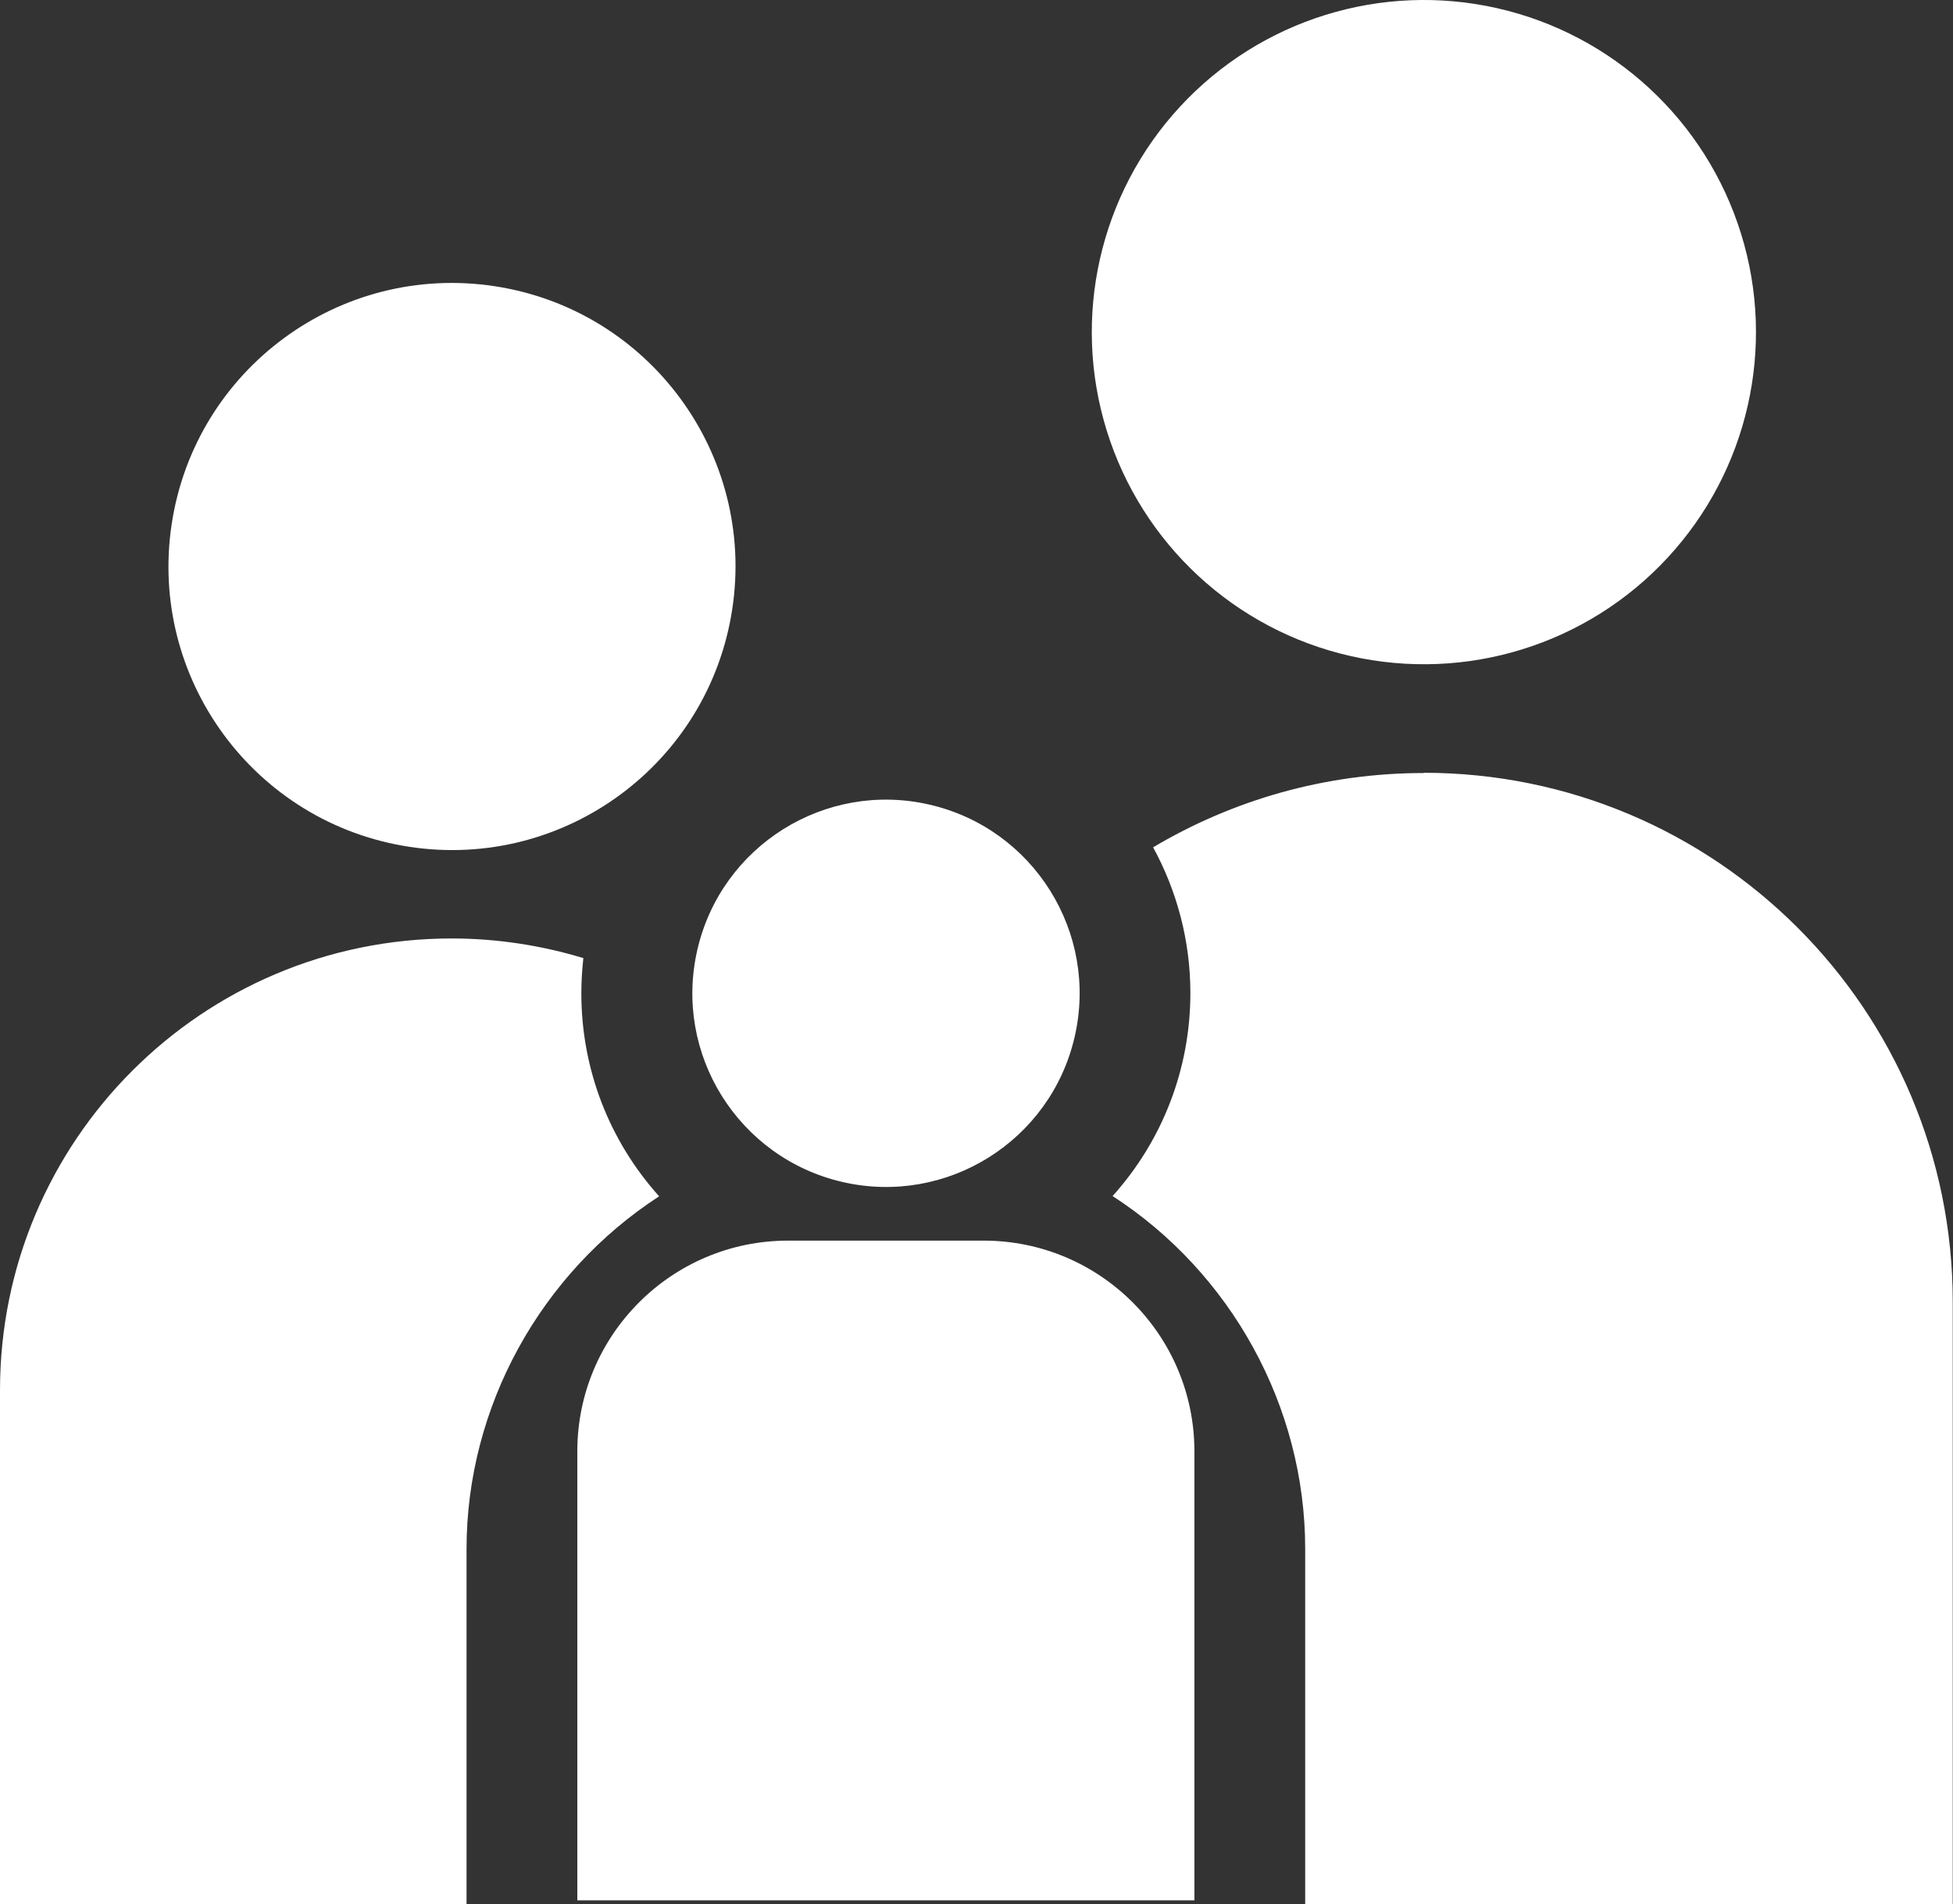
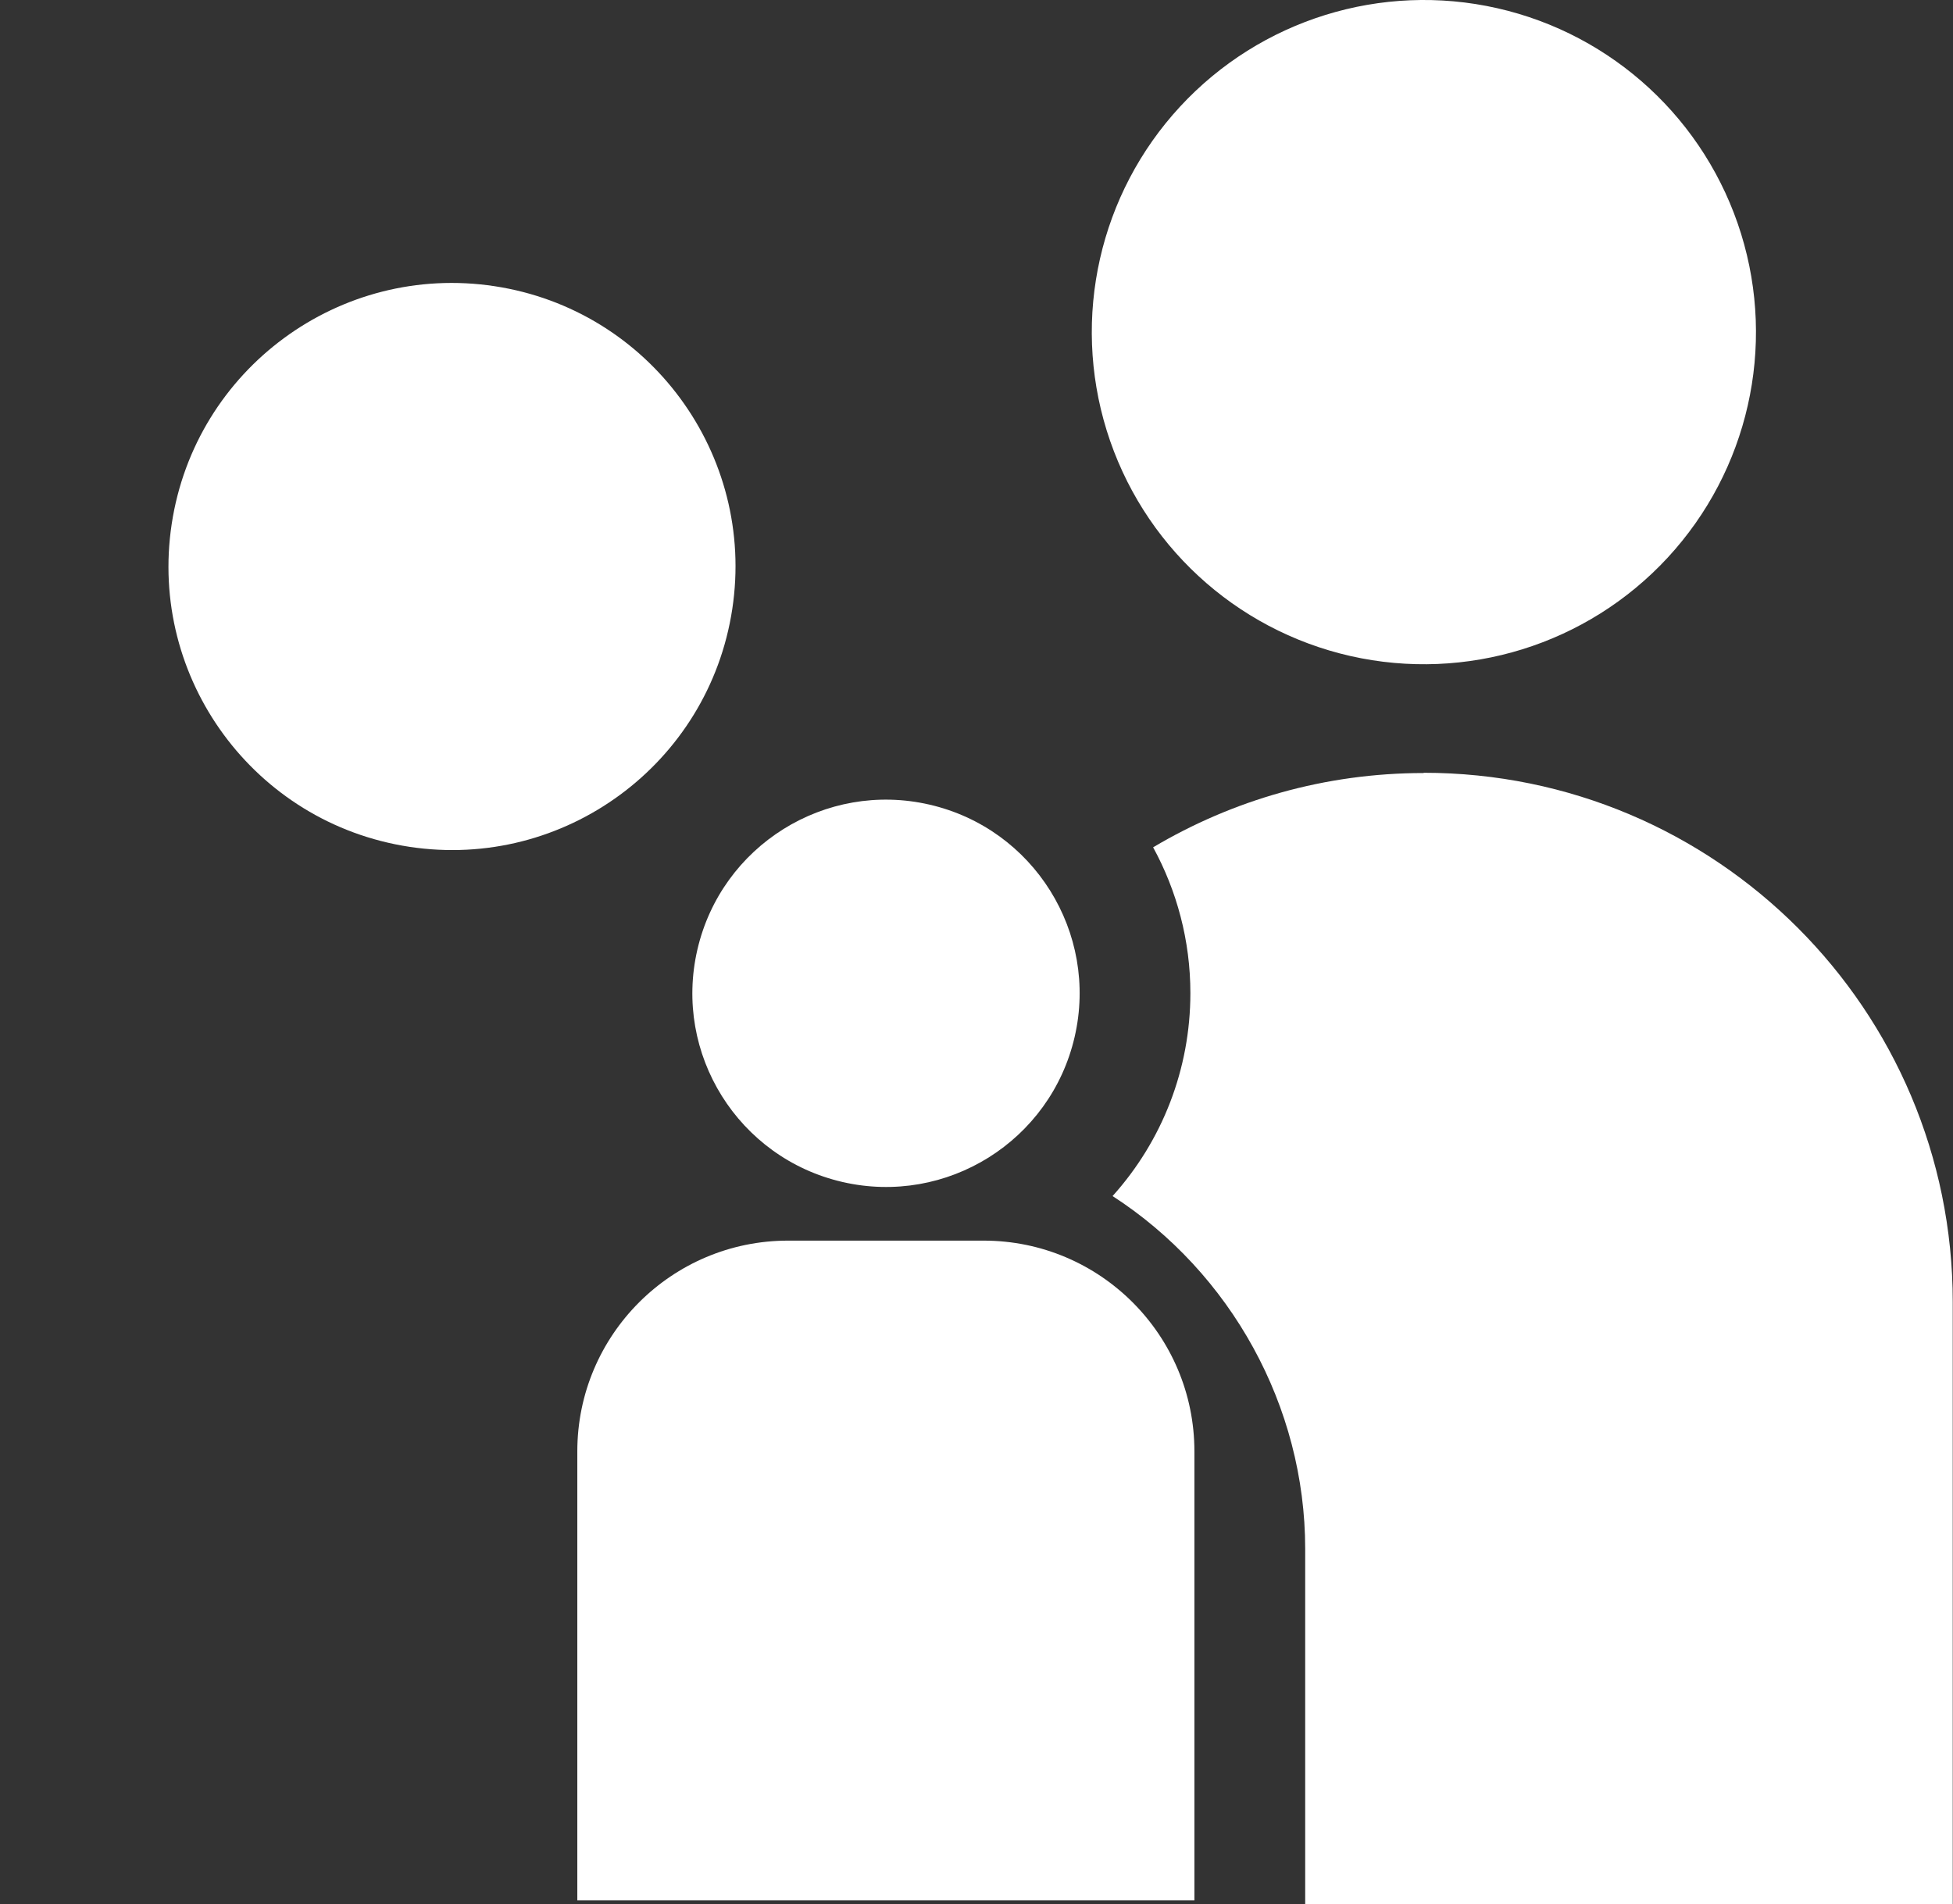
<svg xmlns="http://www.w3.org/2000/svg" id="_レイヤー_2" viewBox="0 0 77.57 75.63">
  <rect x="0" y="0" width="77.57" height="75.63" fill="#333333" stroke="none" />
  <defs>
    <style>.cls-1{fill:#fff;stroke-width:0px;}</style>
  </defs>
  <g id="layer01">
    <circle class="cls-1" cx="17.94" cy="22.5" r="11.26" transform="translate(-6.99 36.85) rotate(-81.35)" />
    <circle class="cls-1" cx="56.55" cy="13.19" r="13.19" transform="translate(31.2 65.43) rotate(-77.24)" />
    <path class="cls-1" d="m56.55,30.7h0c-3.93,0-7.6,1.08-10.75,2.95.94,1.72,1.48,3.7,1.48,5.79,0,3.01-1.11,5.86-3.09,8.06,4.7,3.04,7.65,8.35,7.65,14.01v14.11h25.72v-23.91c0-11.61-9.41-21.02-21.02-21.02Z" />
-     <path class="cls-1" d="m18.53,61.52c0-5.66,2.95-10.96,7.65-14.01-1.98-2.2-3.09-5.05-3.09-8.06,0-.48.03-.94.08-1.4-1.65-.5-3.41-.78-5.23-.78h0C8.03,37.27,0,45.3,0,55.21v20.42h18.53v-14.11Z" />
    <path class="cls-1" d="m31.3,49.27h7.77c4.62,0,8.37,3.75,8.37,8.37v17.83h-24.51v-17.83c0-4.62,3.75-8.37,8.37-8.37Z" />
    <circle class="cls-1" cx="35.19" cy="39.45" r="7.69" transform="translate(-11.16 64.87) rotate(-77.01)" />
  </g>
</svg>